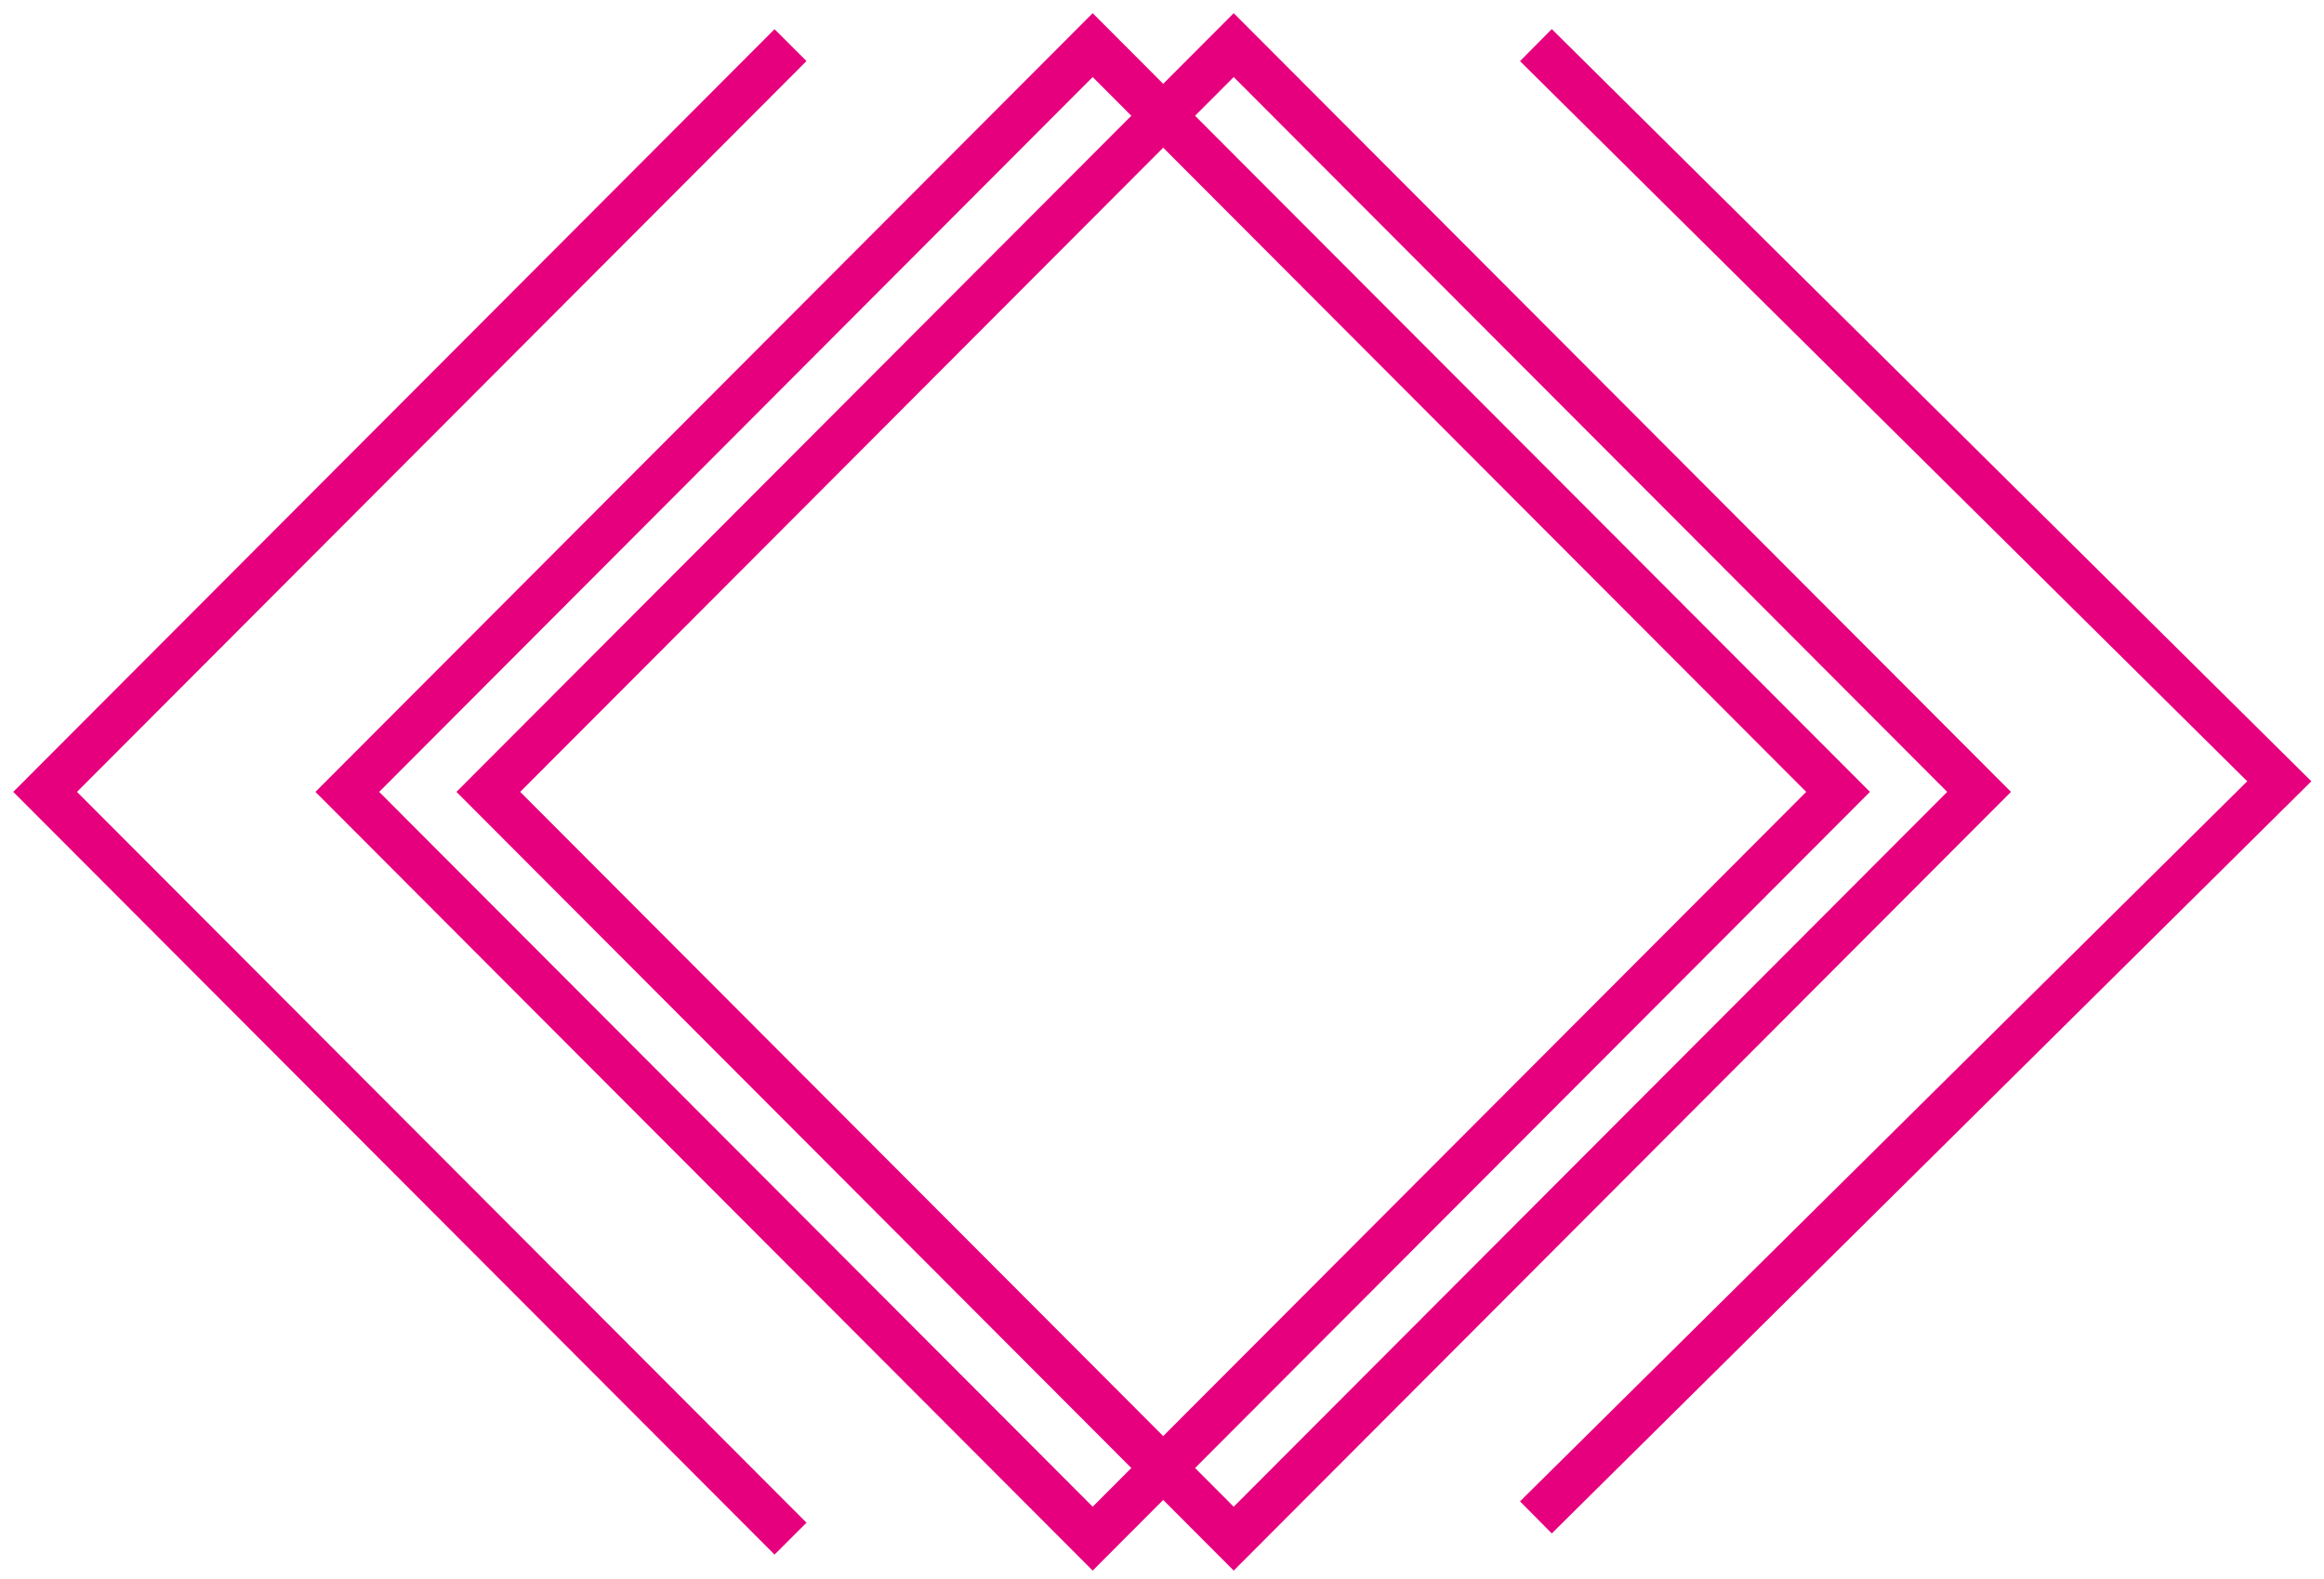
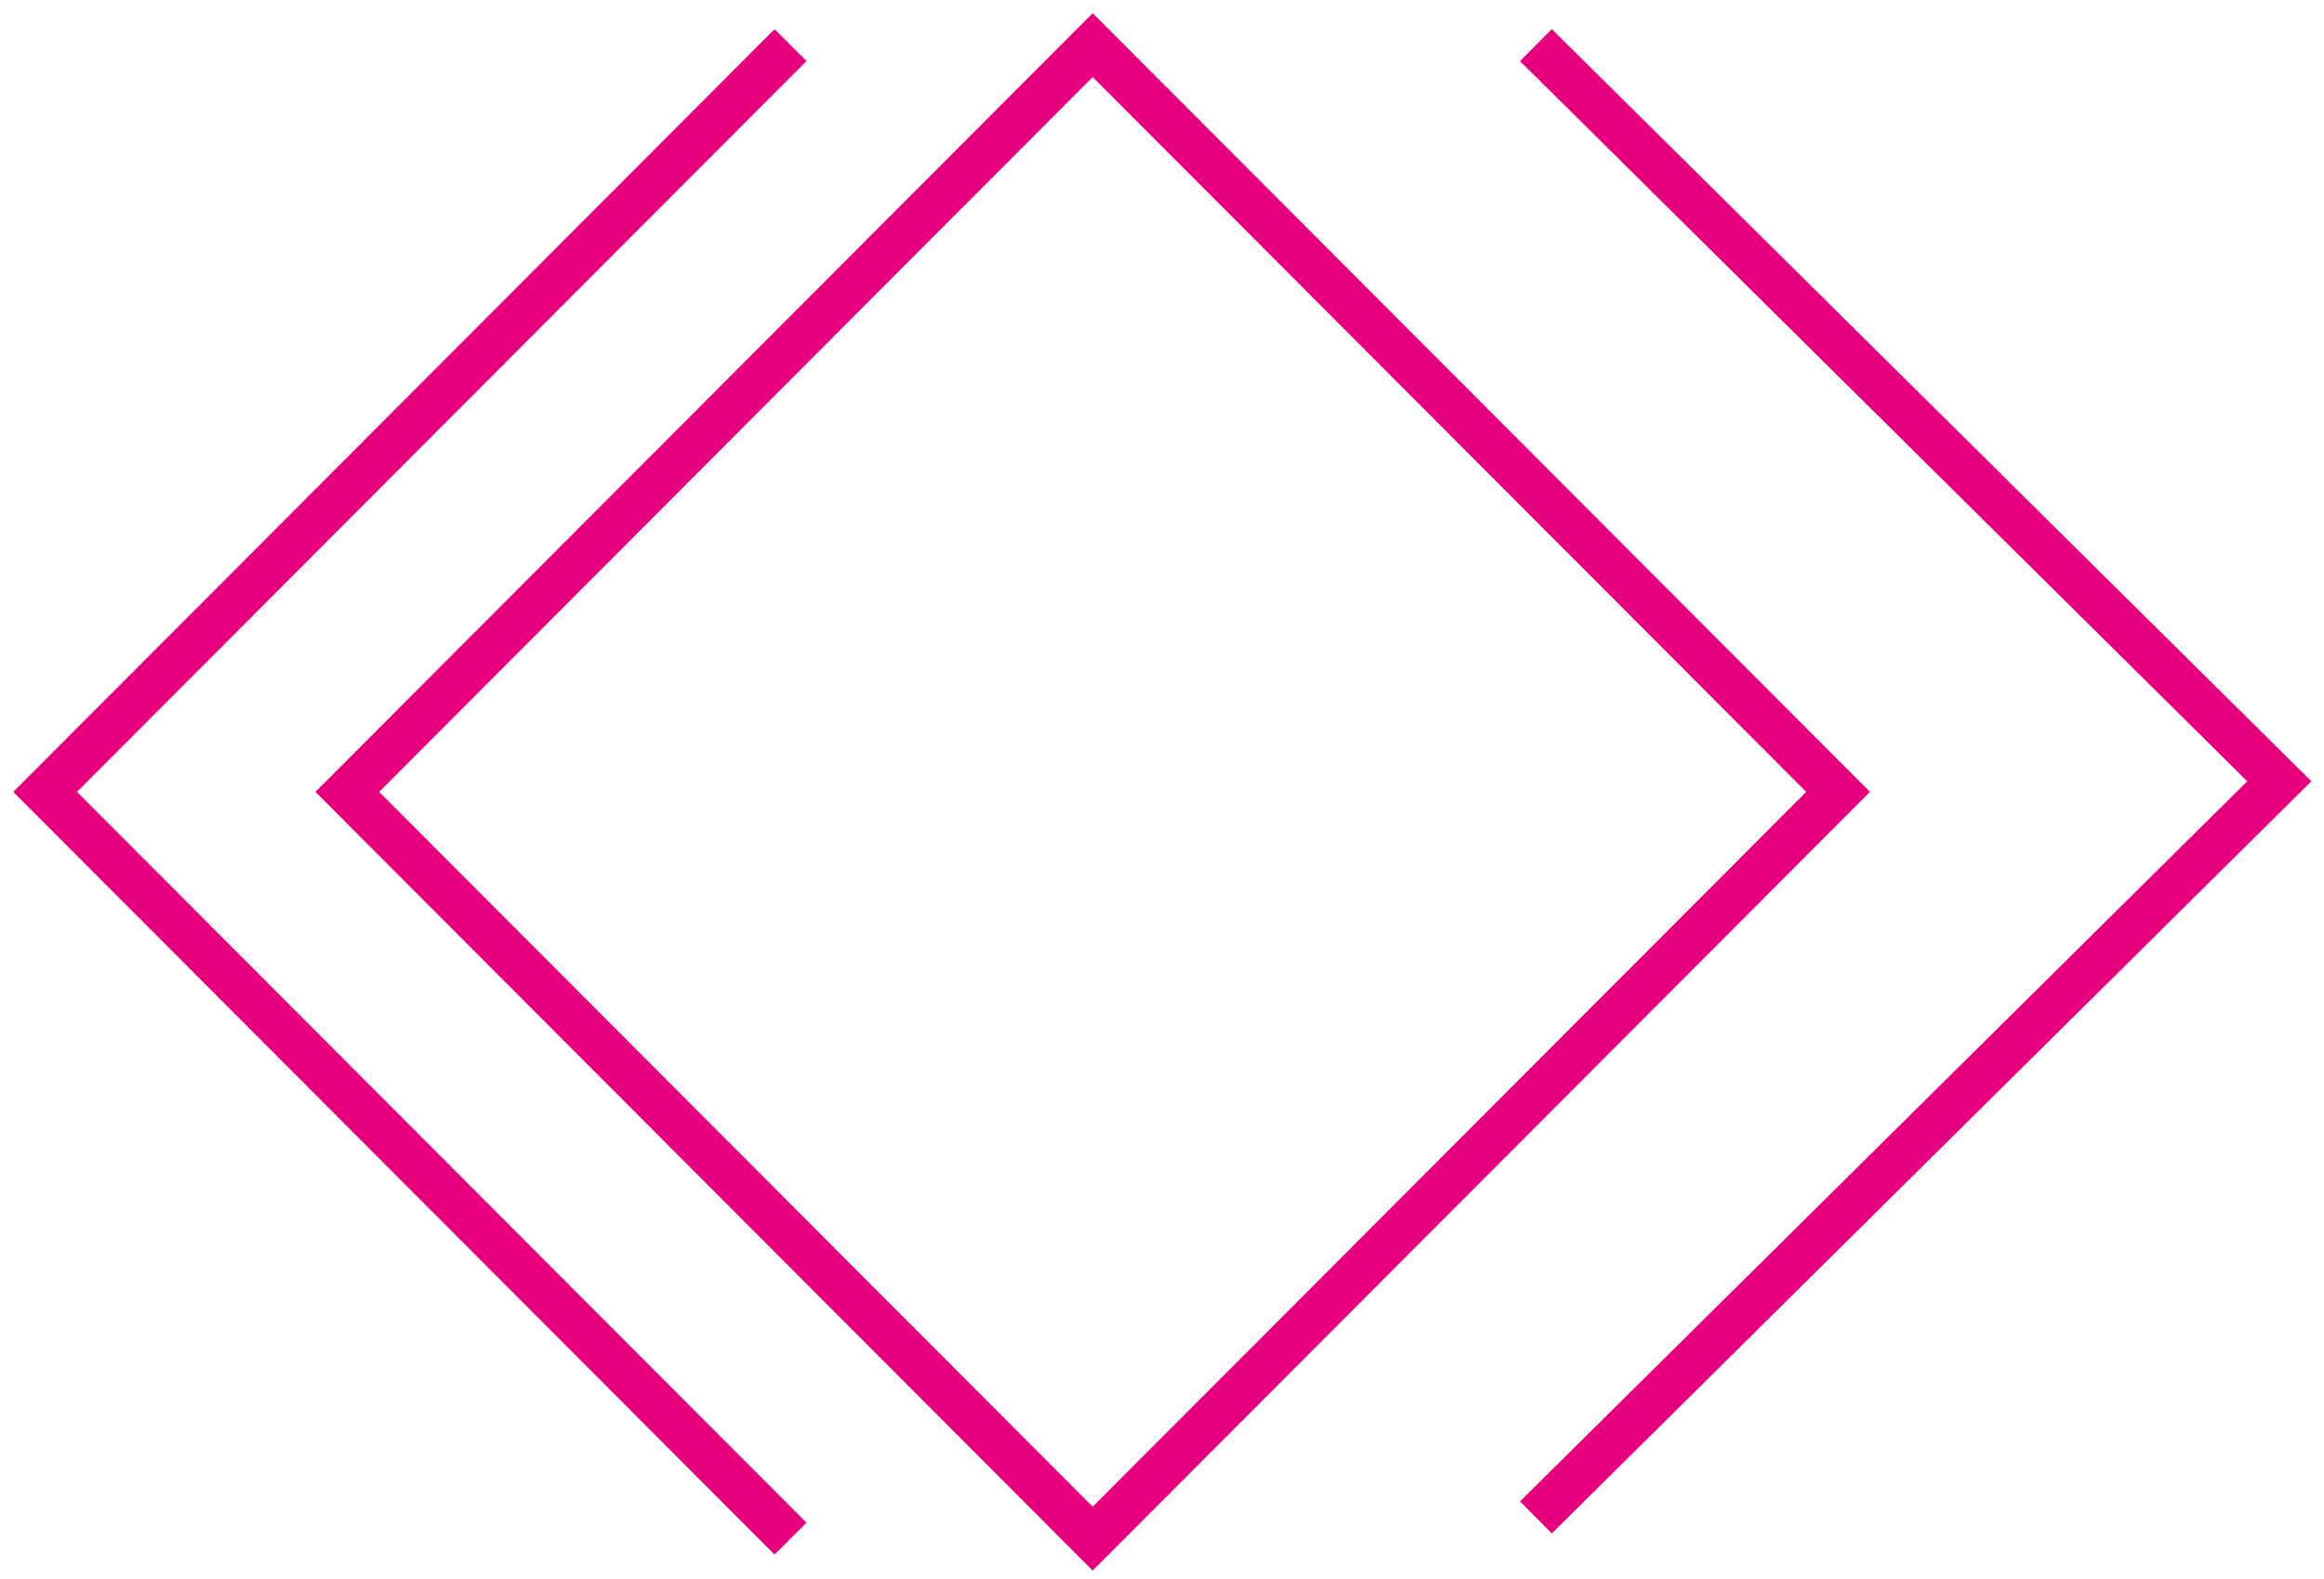
<svg xmlns="http://www.w3.org/2000/svg" width="103" height="70" viewBox="0 0 103 70" fill="none">
  <g clip-path="url(#clip0_9_2)">
-     <path fill-rule="evenodd" clip-rule="evenodd" d="M21.643 35.105L54.678 2L87.714 35.105L54.678 68.21L21.643 35.105Z" stroke="#E6007E" stroke-width="2" />
-     <path fill-rule="evenodd" clip-rule="evenodd" d="M15.393 35.105L48.428 2L81.464 35.105L48.428 68.21L15.393 35.105Z" stroke="#E6007E" stroke-width="2" />
+     <path fill-rule="evenodd" clip-rule="evenodd" d="M15.393 35.105L48.428 2L81.464 35.105L48.428 68.21Z" stroke="#E6007E" stroke-width="2" />
    <path d="M68.071 2L101.019 34.635L68.071 67.268" stroke="#E6007E" stroke-width="2" />
    <path d="M35.036 2L2 35.105L35.036 68.21" stroke="#E6007E" stroke-width="2" />
  </g>
  <defs>
    <clipPath id="clip0_9_2">
      <rect width="103" height="70" fill="white" />
    </clipPath>
  </defs>
</svg>